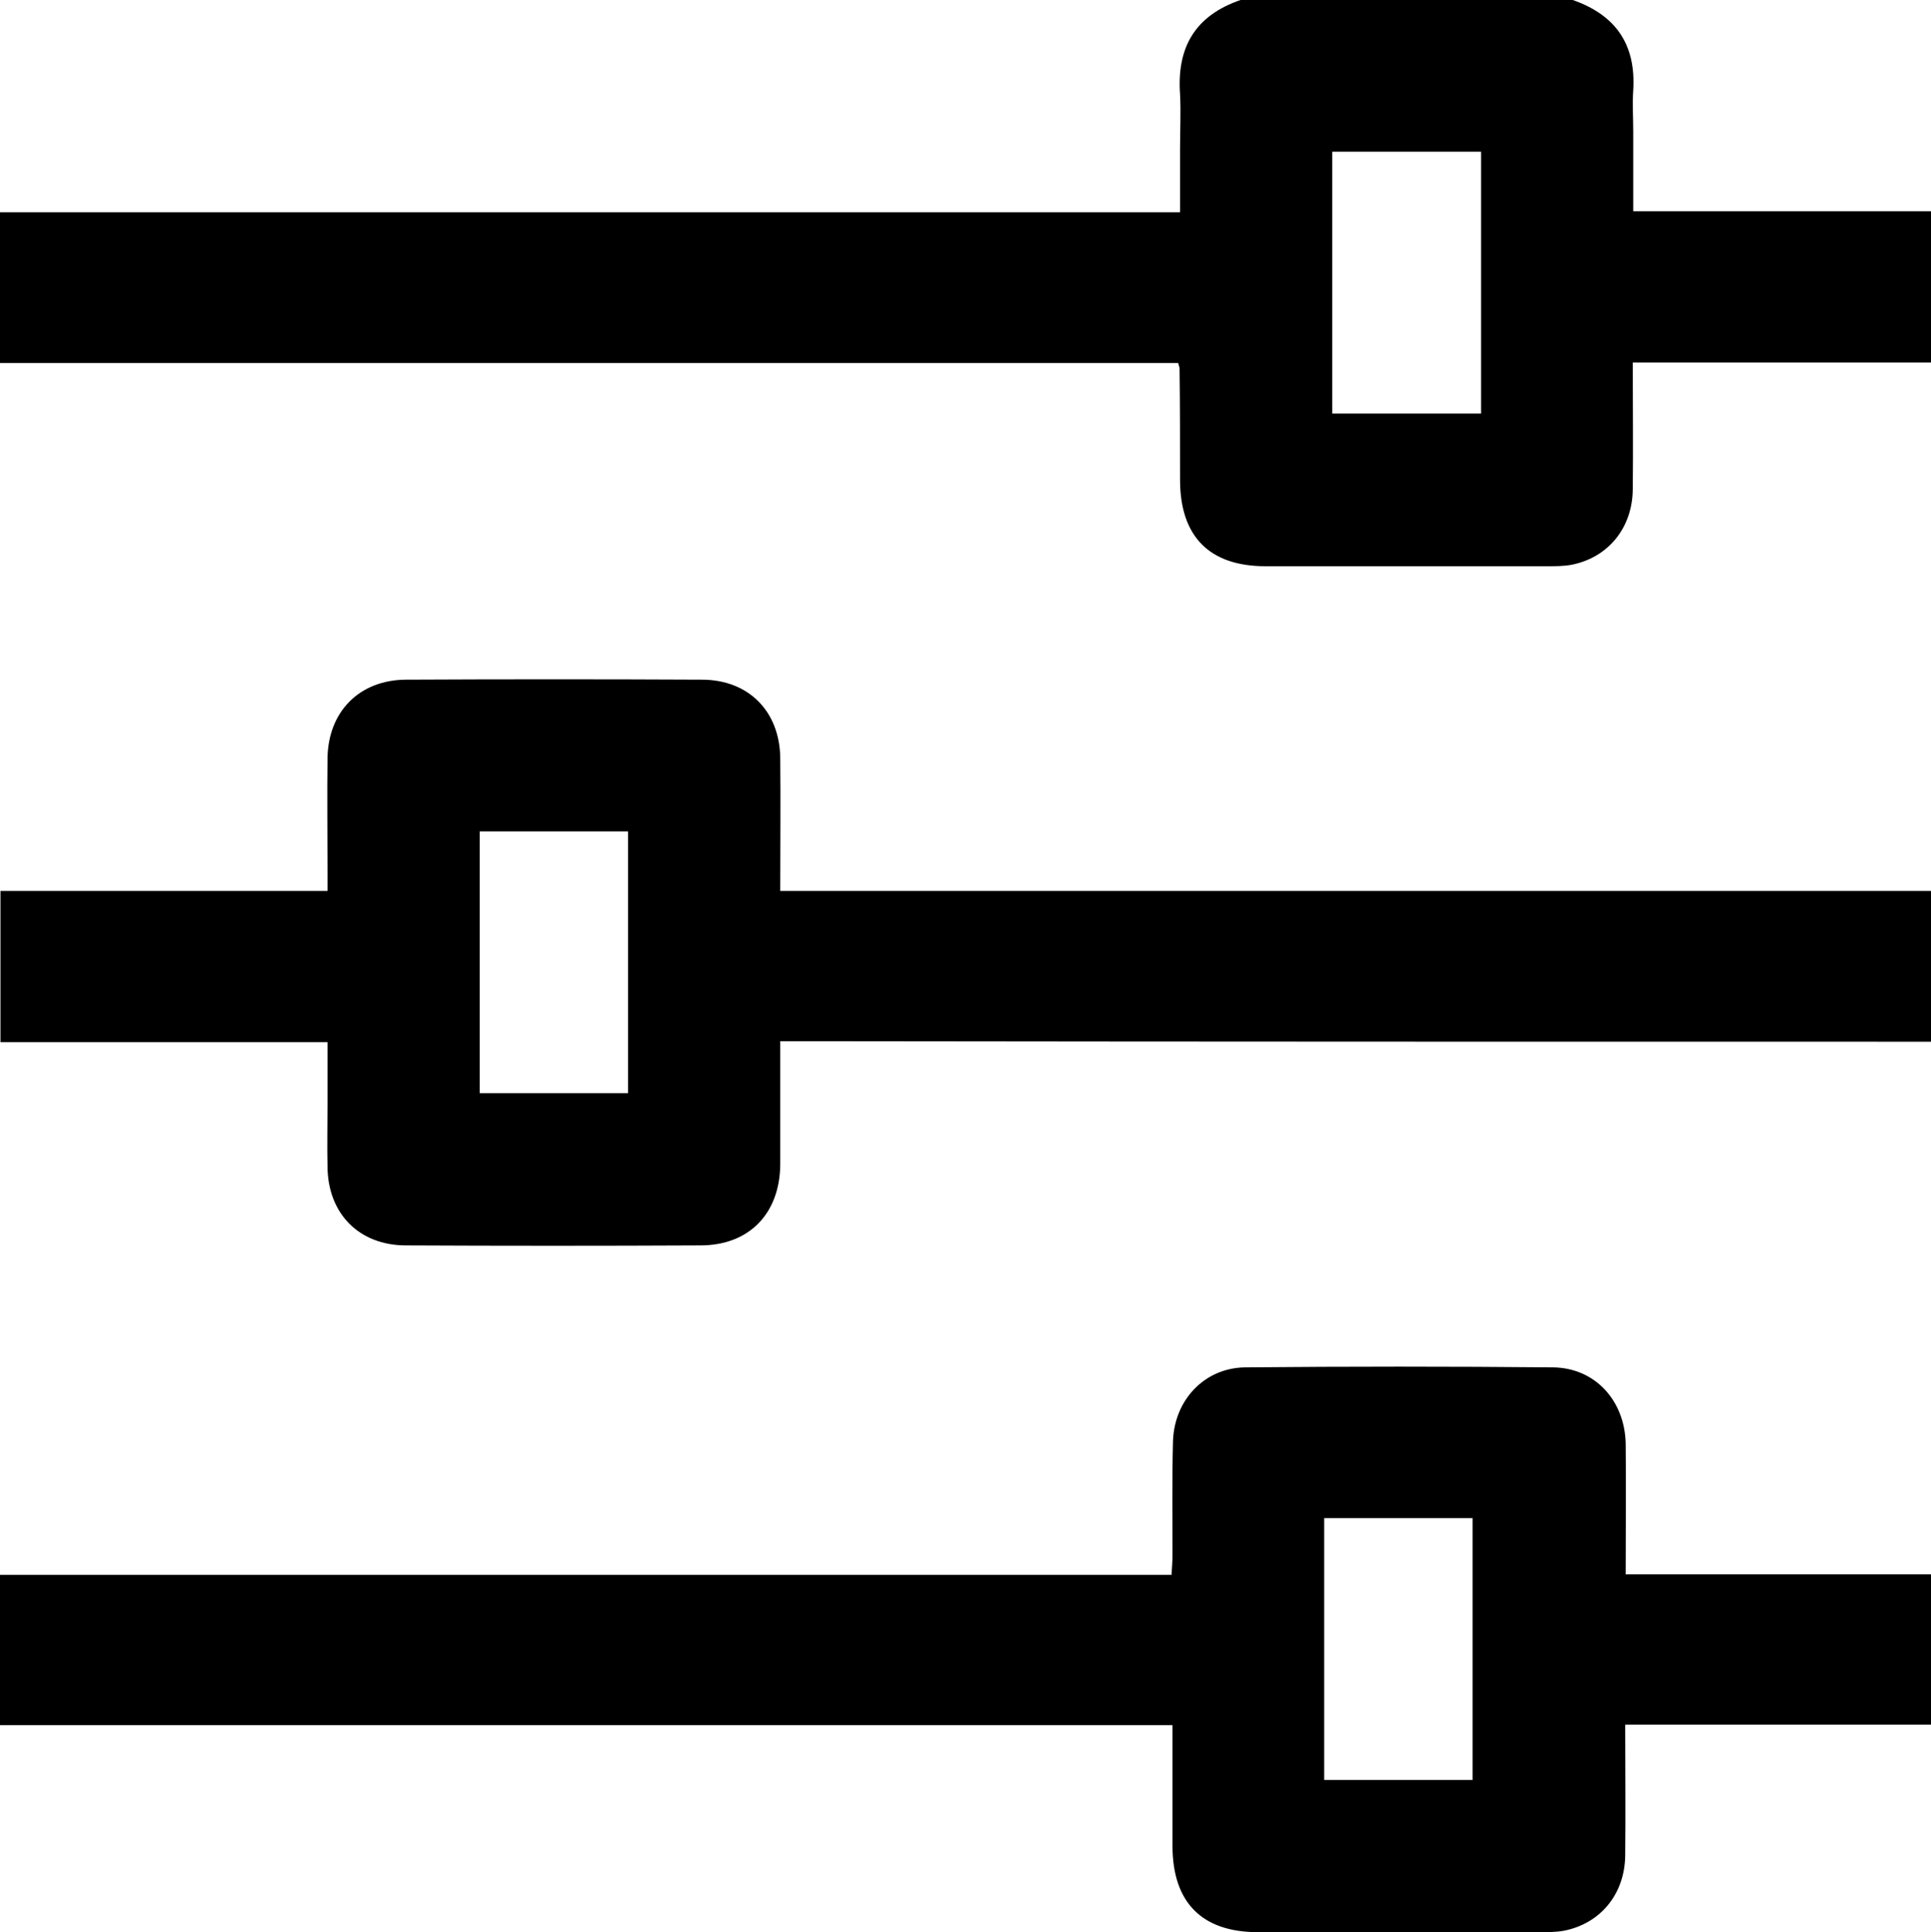
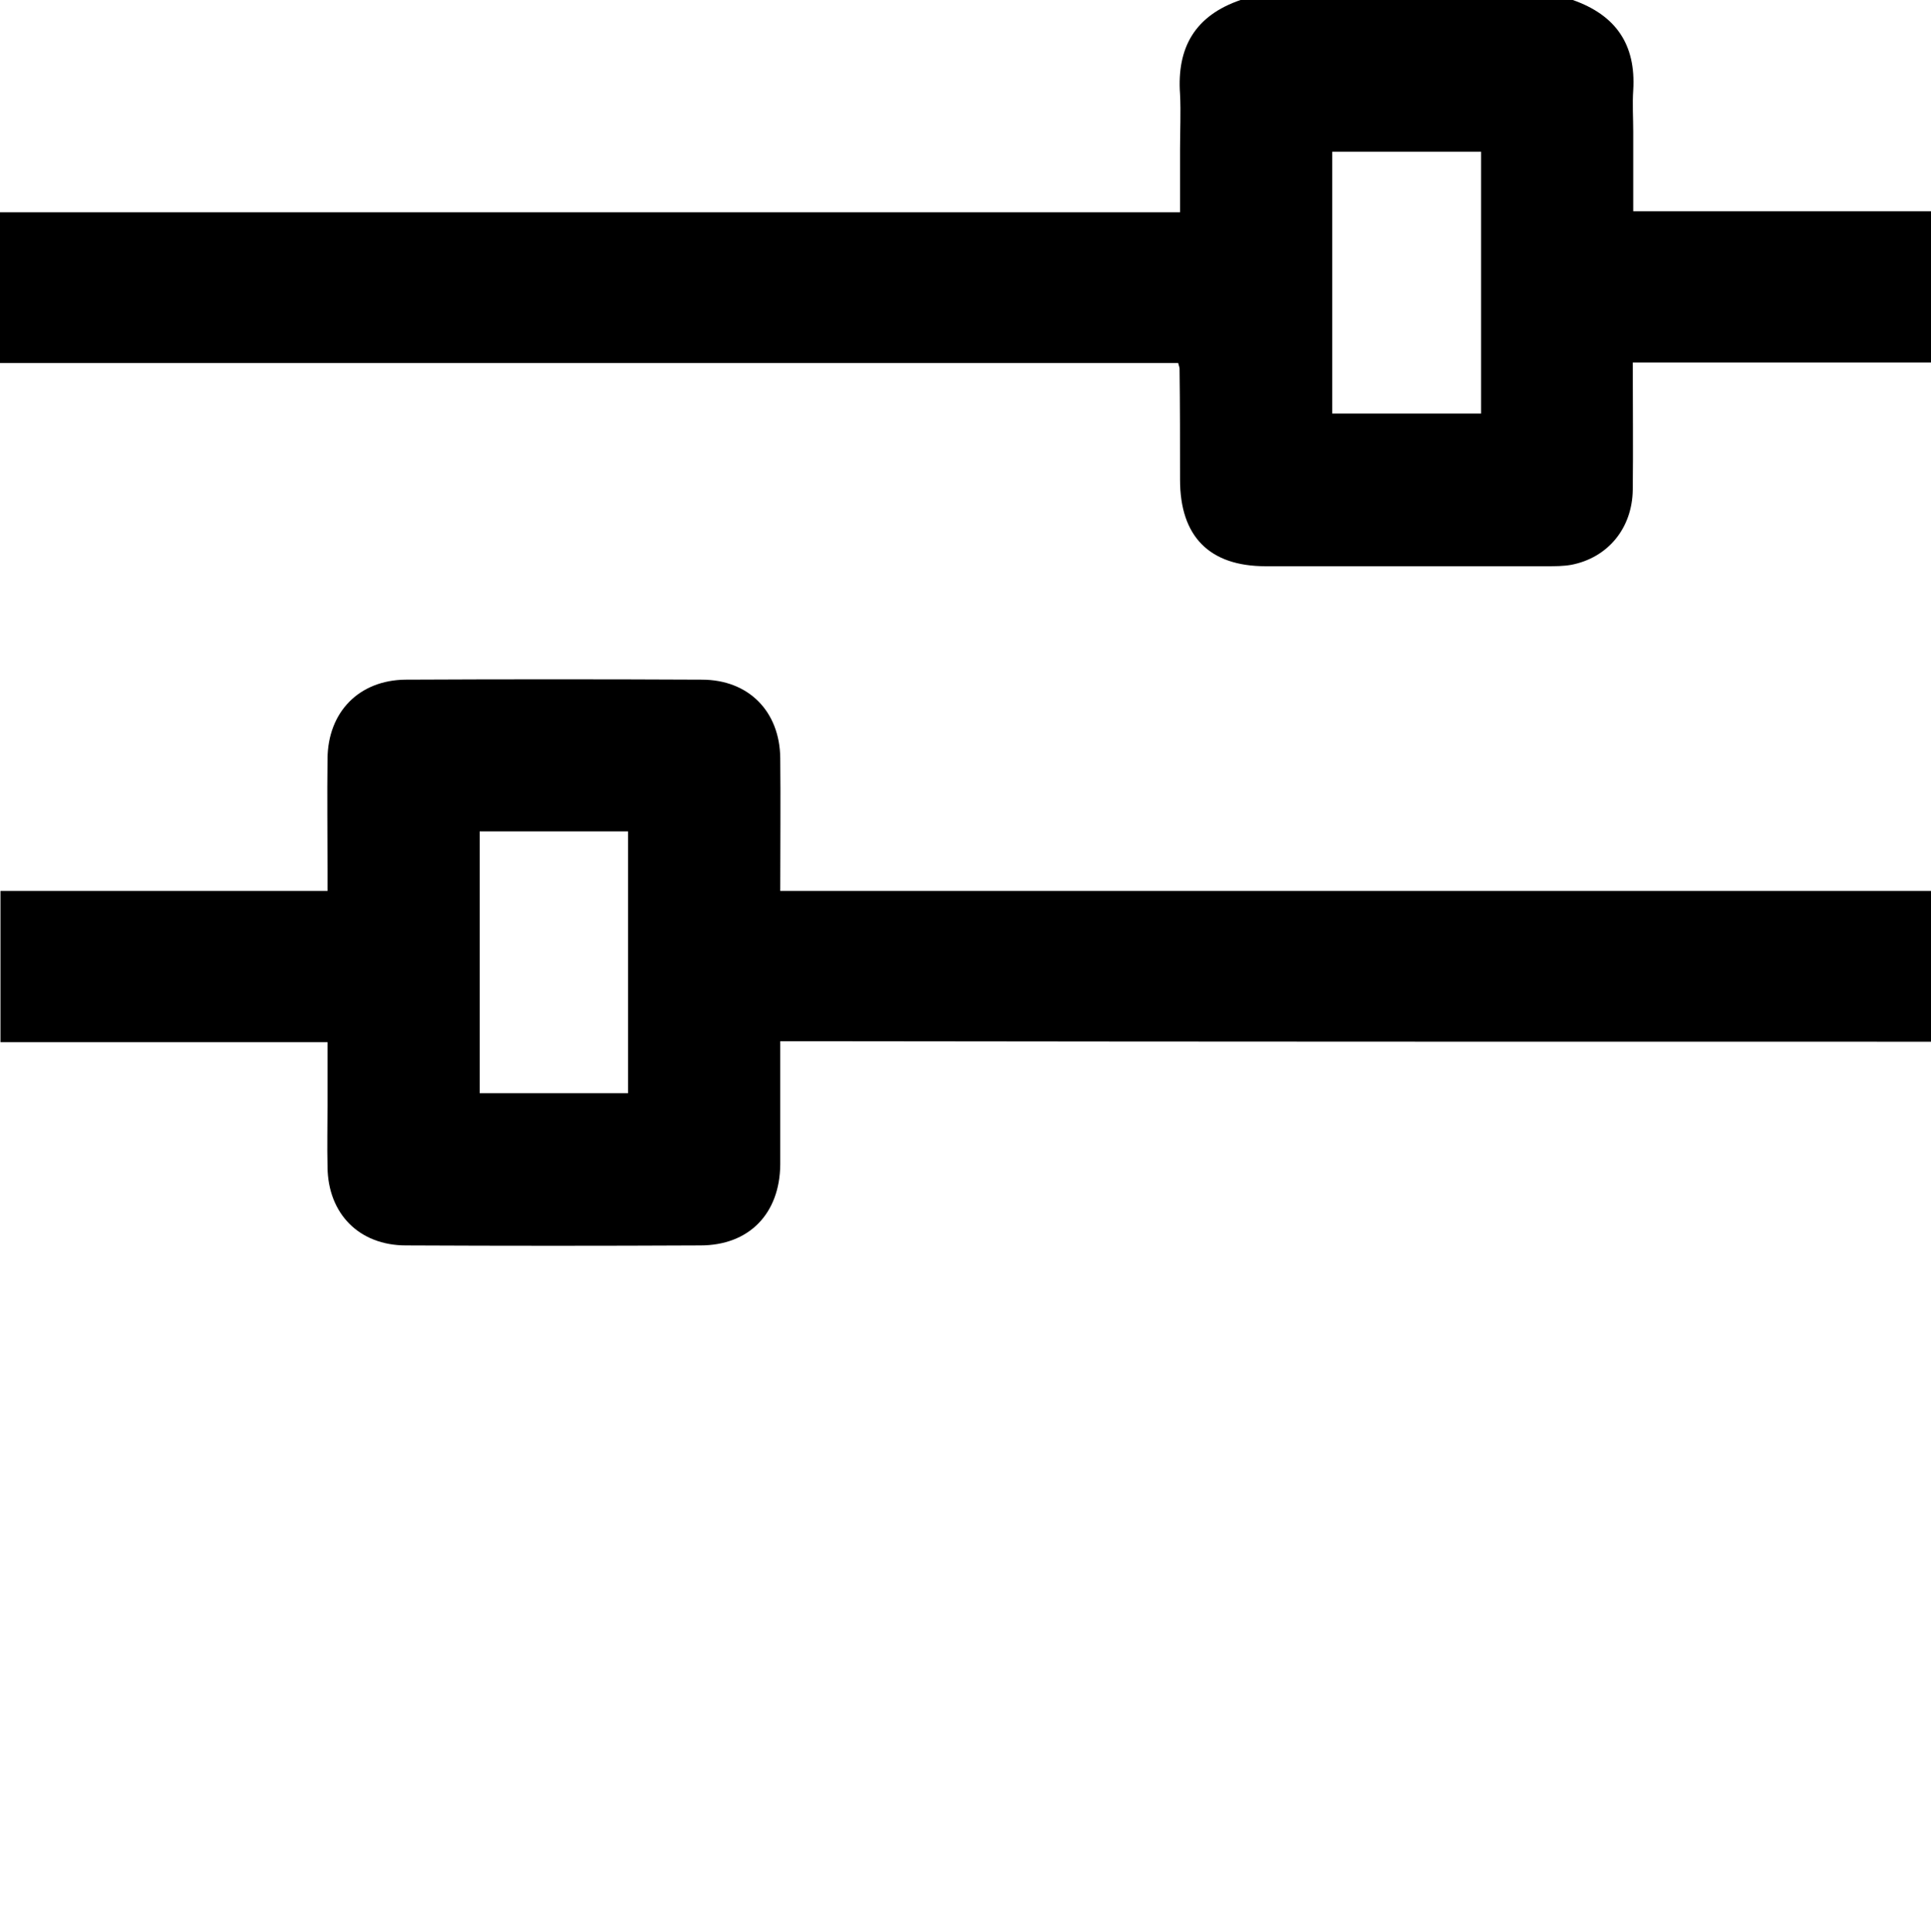
<svg xmlns="http://www.w3.org/2000/svg" version="1.1" id="Layer_1" x="0px" y="0px" viewBox="0 0 408.6 408.8" style="enable-background:new 0 0 408.6 408.8;" xml:space="preserve">
  <g>
    <path d="M408.6,76.7c-20.9,0-41.7,0-63.1,0c0,9.1,0.1,18,0,26.9c-0.1,8.2-5.3,14.4-13,15.9c-1.7,0.3-3.4,0.3-5.2,0.3   c-19.8,0-39.6,0-59.5,0c-11.9,0-18.1-6.3-18.1-18.3c0-7.8,0-15.7-0.1-23.5c0-0.2-0.1-0.5-0.3-1.2c-83,0-166,0-249.3,0   C0,66,0,55.7,0,44.9c83,0,166.1,0,249.7,0c0-4.7,0-9.1,0-13.4c0-3.9,0.2-7.7,0-11.6C249,10,252.9,3.3,262.5,0c23.4,0,46.8,0,70.3,0   c9.1,3.2,13.4,9.4,12.8,19.1c-0.2,2.9,0,5.8,0,8.8c0,5.5,0,11.1,0,16.8c21.4,0,42.2,0,63.1,0C408.6,55.4,408.6,66,408.6,76.7z    M281.9,32.1c0,18.7,0,37.1,0,55.4c10.7,0,21.1,0,31.5,0c0-18.6,0-36.9,0-55.4C302.8,32.1,292.5,32.1,281.9,32.1z" />
    <path d="M408.6,220.4c-76.4,0-152.7,0-229.1-0.1c-4.6,0-9.3,0-14.4,0c0,1.8,0,3.3,0,4.9c0,7.1,0,14.1,0,21.2   c-0.1,10.4-6.6,17.1-16.9,17.1c-20.8,0.1-41.5,0.1-62.3,0c-9.9,0-16.5-6.7-16.6-16.6c-0.1-4.4,0-8.8,0-13.2c0-4.3,0-8.5,0-13.2   c-23.1,0-46,0-69.2,0c0-10.9,0-21.3,0-32c22.9,0,45.7,0,69.2,0c0-1.6,0-2.8,0-4.1c0-8-0.1-16,0-23.9c0.1-9.9,6.7-16.6,16.5-16.7   c20.9-0.1,41.8-0.1,62.7,0c9.9,0,16.5,6.7,16.6,16.6c0.1,9.2,0,18.3,0,28.1c81.3,0,162.4,0,243.5,0   C408.6,199.1,408.6,209.7,408.6,220.4z M132.9,175.9c-10.7,0-21.1,0-31.4,0c0,18.7,0,37.1,0,55.4c10.6,0,21,0,31.4,0   C132.9,212.8,132.9,194.5,132.9,175.9z" />
-     <path d="M408.6,364.9c-21.4,0-42.8,0-64.7,0c0,9.4,0.1,18.5,0,27.7c-0.1,8.2-5.3,14.4-13,15.9c-1.7,0.3-3.4,0.3-5.2,0.3   c-19.8,0-39.7,0-59.5,0c-11.9,0-18.1-6.3-18.1-18.3c0-8.4,0-16.7,0-25.5c-82.8,0-165.3,0-248.1,0c0-10.8,0-21.1,0-31.8   c82.5,0,165,0,247.9,0c0.1-1.7,0.2-3,0.2-4.2c0-8-0.1-16,0.1-23.9c0.2-8.8,6.6-15.7,15.3-15.8c21.7-0.2,43.4-0.2,65.1,0   c8.9,0.1,15.2,7,15.4,16.1c0.1,9,0,18.1,0,27.7c21.7,0,43.2,0,64.7,0C408.6,343.6,408.6,354.2,408.6,364.9z M280.2,376.6   c10.7,0,21.1,0,31.4,0c0-18.7,0-37.1,0-55.4c-10.6,0-21,0-31.4,0C280.2,339.7,280.2,358,280.2,376.6z" />
  </g>
</svg>